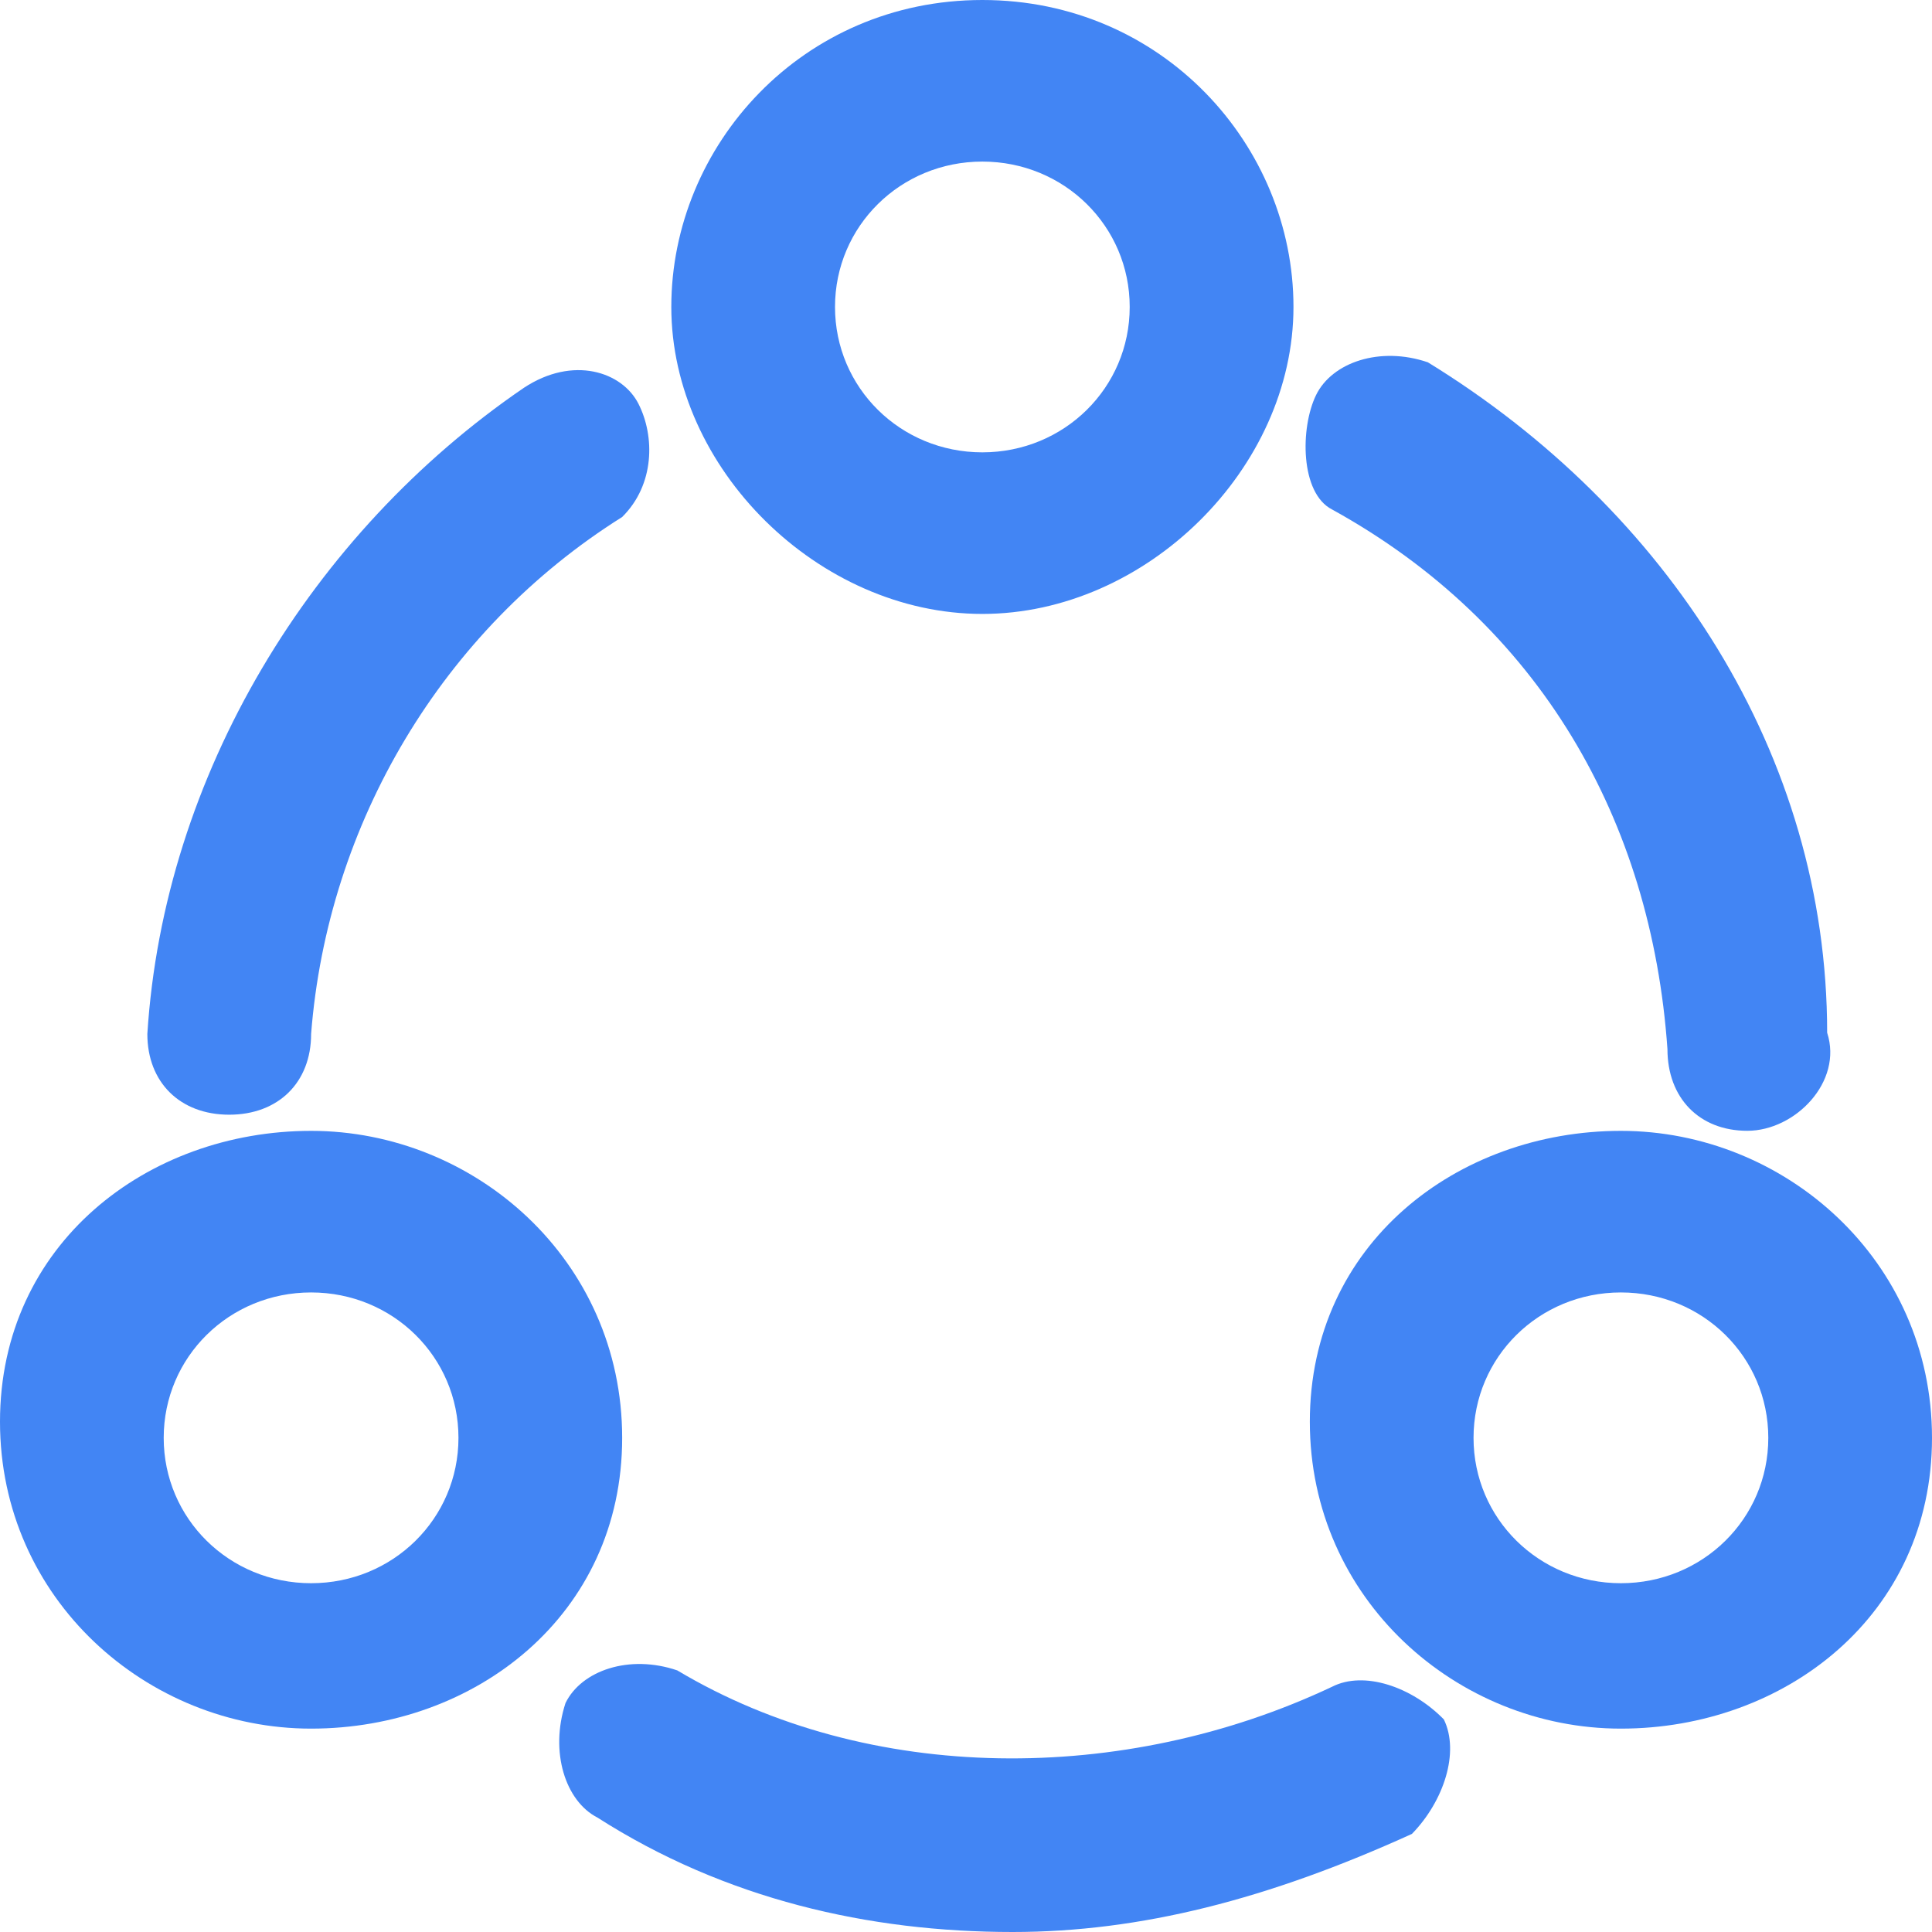
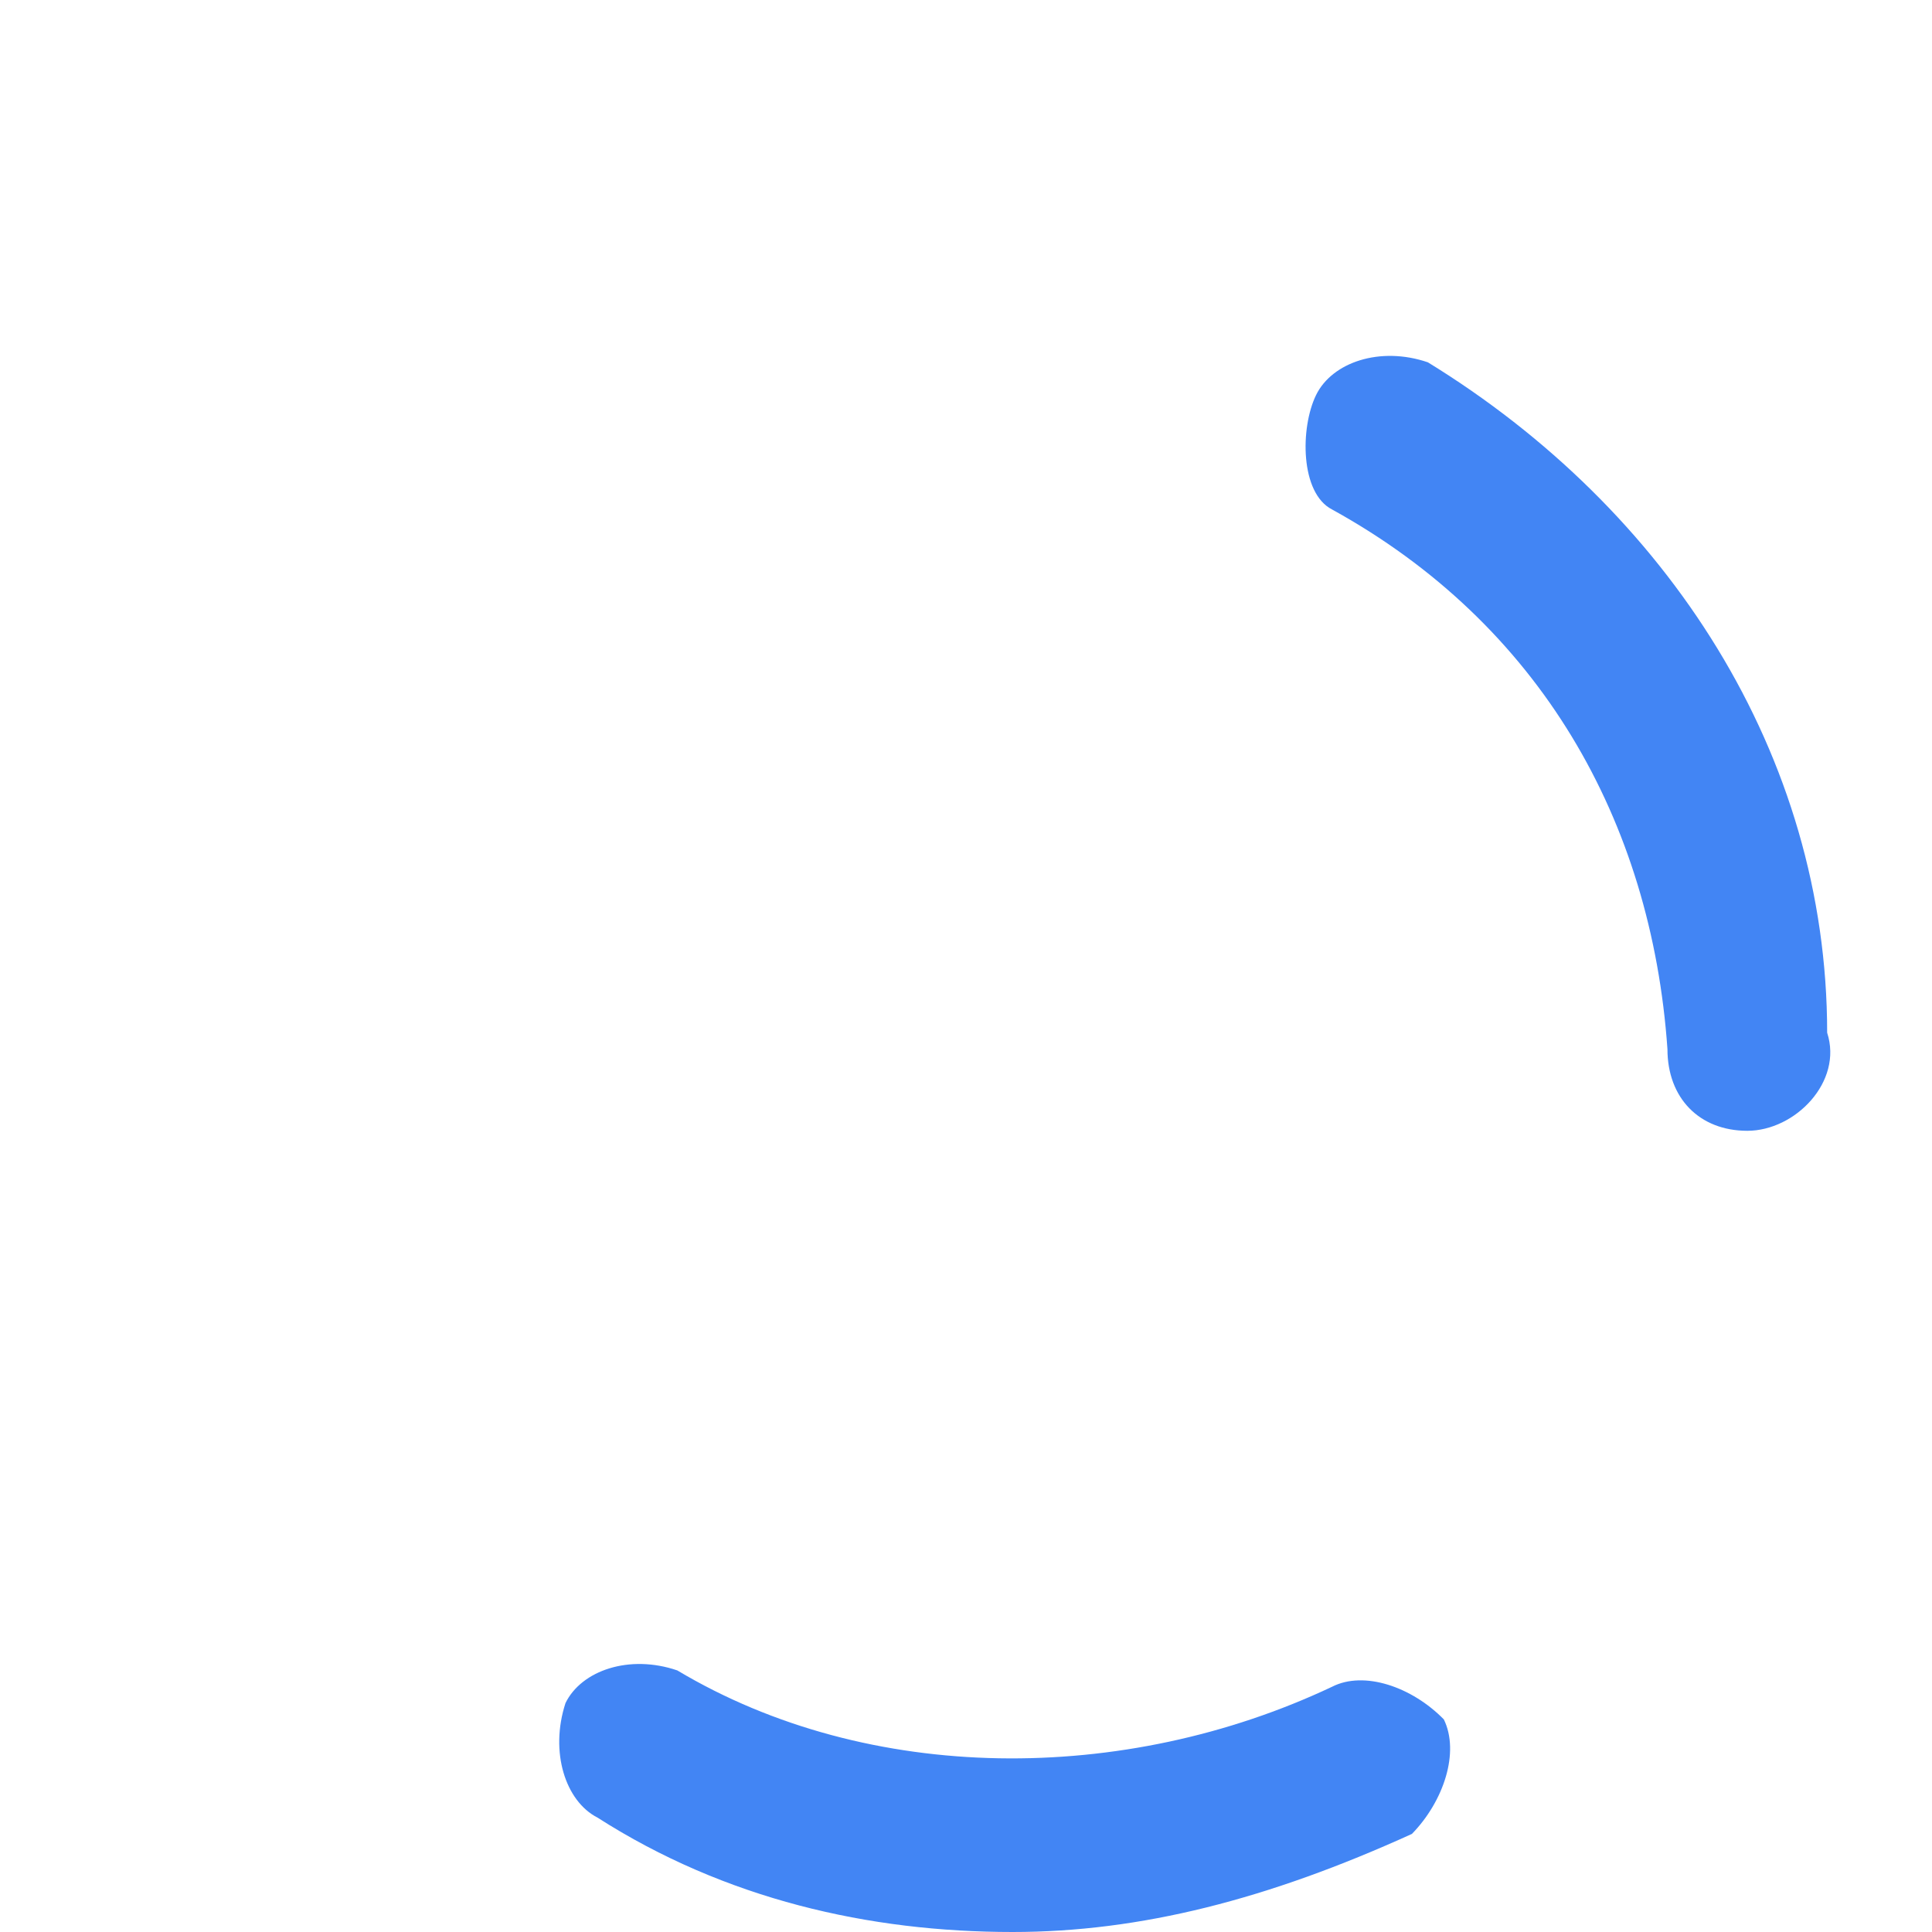
<svg xmlns="http://www.w3.org/2000/svg" fill="none" version="1.1" width="30" height="30" viewBox="0 0 30 30">
  <defs>
    <clipPath id="master_svg0_1992_45288/729_18645">
      <rect x="0" y="0" width="30" height="30" rx="0" />
    </clipPath>
  </defs>
  <g clip-path="url(#master_svg0_1992_45288/729_18645)">
    <g>
      <g>
-         <path d="M15.254,9.533C12.712,9.533,10.424,7.275,10.424,4.766C10.424,2.258,12.458,0,15.254,0C18.051,0,20.085,2.258,20.085,4.766C20.085,7.275,17.797,9.533,15.254,9.533ZM15.254,2.509C13.983,2.509,12.966,3.512,12.966,4.766C12.966,6.021,13.983,7.024,15.254,7.024C16.525,7.024,17.542,6.021,17.542,4.766C17.542,3.512,16.525,2.509,15.254,2.509ZM4.831,26.842C2.288,26.842,0,24.835,0,22.076C0,19.316,2.288,17.56,4.831,17.56C7.373,17.56,9.661,19.567,9.661,22.327C9.661,25.086,7.373,26.842,4.831,26.842ZM4.831,20.069C3.559,20.069,2.542,21.072,2.542,22.327C2.542,23.581,3.559,24.584,4.831,24.584C6.102,24.584,7.119,23.581,7.119,22.327C7.119,21.072,6.102,20.069,4.831,20.069ZM25.169,26.842C22.627,26.842,20.339,24.835,20.339,22.076C20.339,19.316,22.627,17.56,25.169,17.56C27.712,17.56,30,19.567,30,22.327C30,25.086,27.712,26.842,25.169,26.842ZM25.169,20.069C23.898,20.069,22.881,21.072,22.881,22.327C22.881,23.581,23.898,24.584,25.169,24.584C26.441,24.584,27.458,23.581,27.458,22.327C27.458,21.072,26.441,20.069,25.169,20.069ZM3.559,17.309C2.797,17.309,2.288,16.808,2.288,16.055C2.542,12.041,4.831,8.278,8.136,6.021C8.898,5.519,9.661,5.77,9.915,6.272C10.169,6.773,10.169,7.526,9.661,8.028C6.864,9.784,5.085,12.794,4.831,16.055C4.831,16.808,4.322,17.309,3.559,17.309Z" fill="#4285F4" fill-opacity="1" />
-       </g>
+         </g>
      <g>
        <path d="M15.724,30C13.493,30,11.261,29.492,9.277,28.223C8.781,27.969,8.533,27.207,8.781,26.445C9.029,25.938,9.773,25.684,10.517,25.938C13.493,27.715,17.46,27.715,20.684,26.192C21.18,25.938,21.924,26.192,22.42,26.699C22.668,27.207,22.42,27.969,21.924,28.477C19.692,29.492,17.708,30,15.724,30ZM27.132,17.559C26.388,17.559,25.892,17.051,25.892,16.29C25.644,12.735,23.908,9.688,20.684,7.911C20.188,7.657,20.188,6.642,20.436,6.134C20.684,5.626,21.428,5.372,22.172,5.626C25.892,7.911,28.372,11.719,28.372,16.036C28.62,16.797,27.876,17.559,27.132,17.559Q27.38,17.559,27.132,17.559Z" fill="#4285F4" fill-opacity="1" />
      </g>
    </g>
  </g>
</svg>